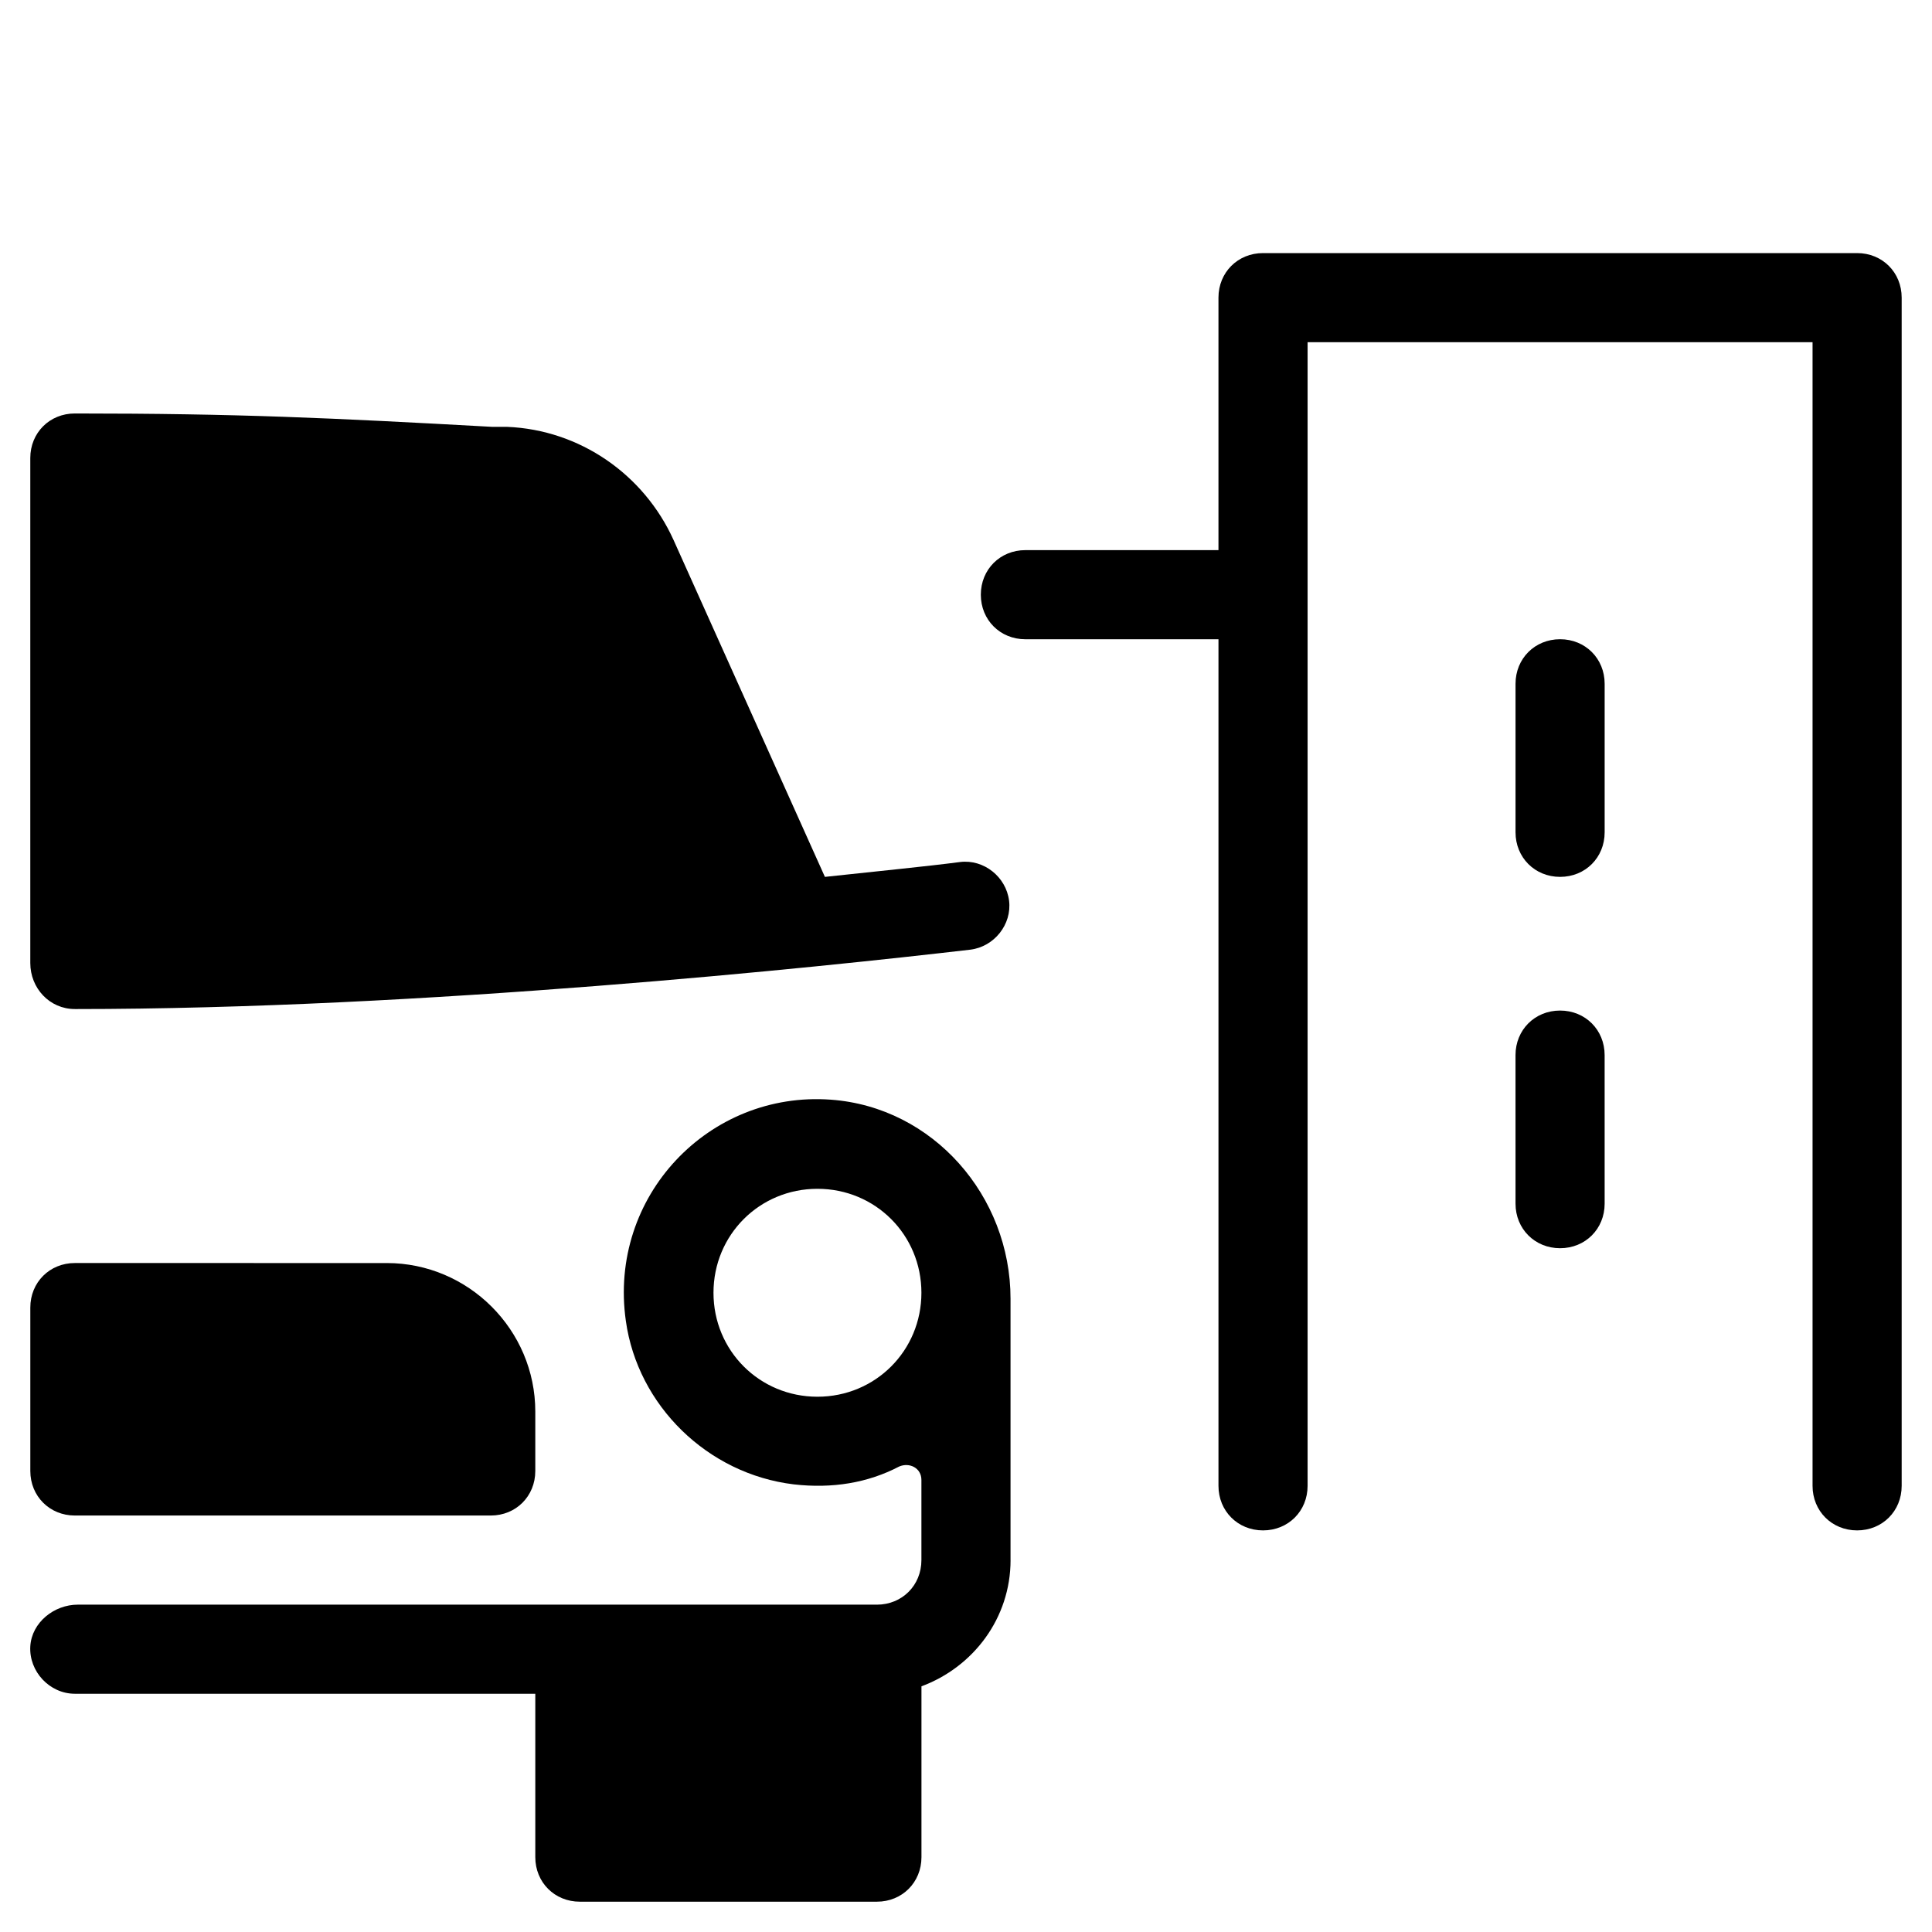
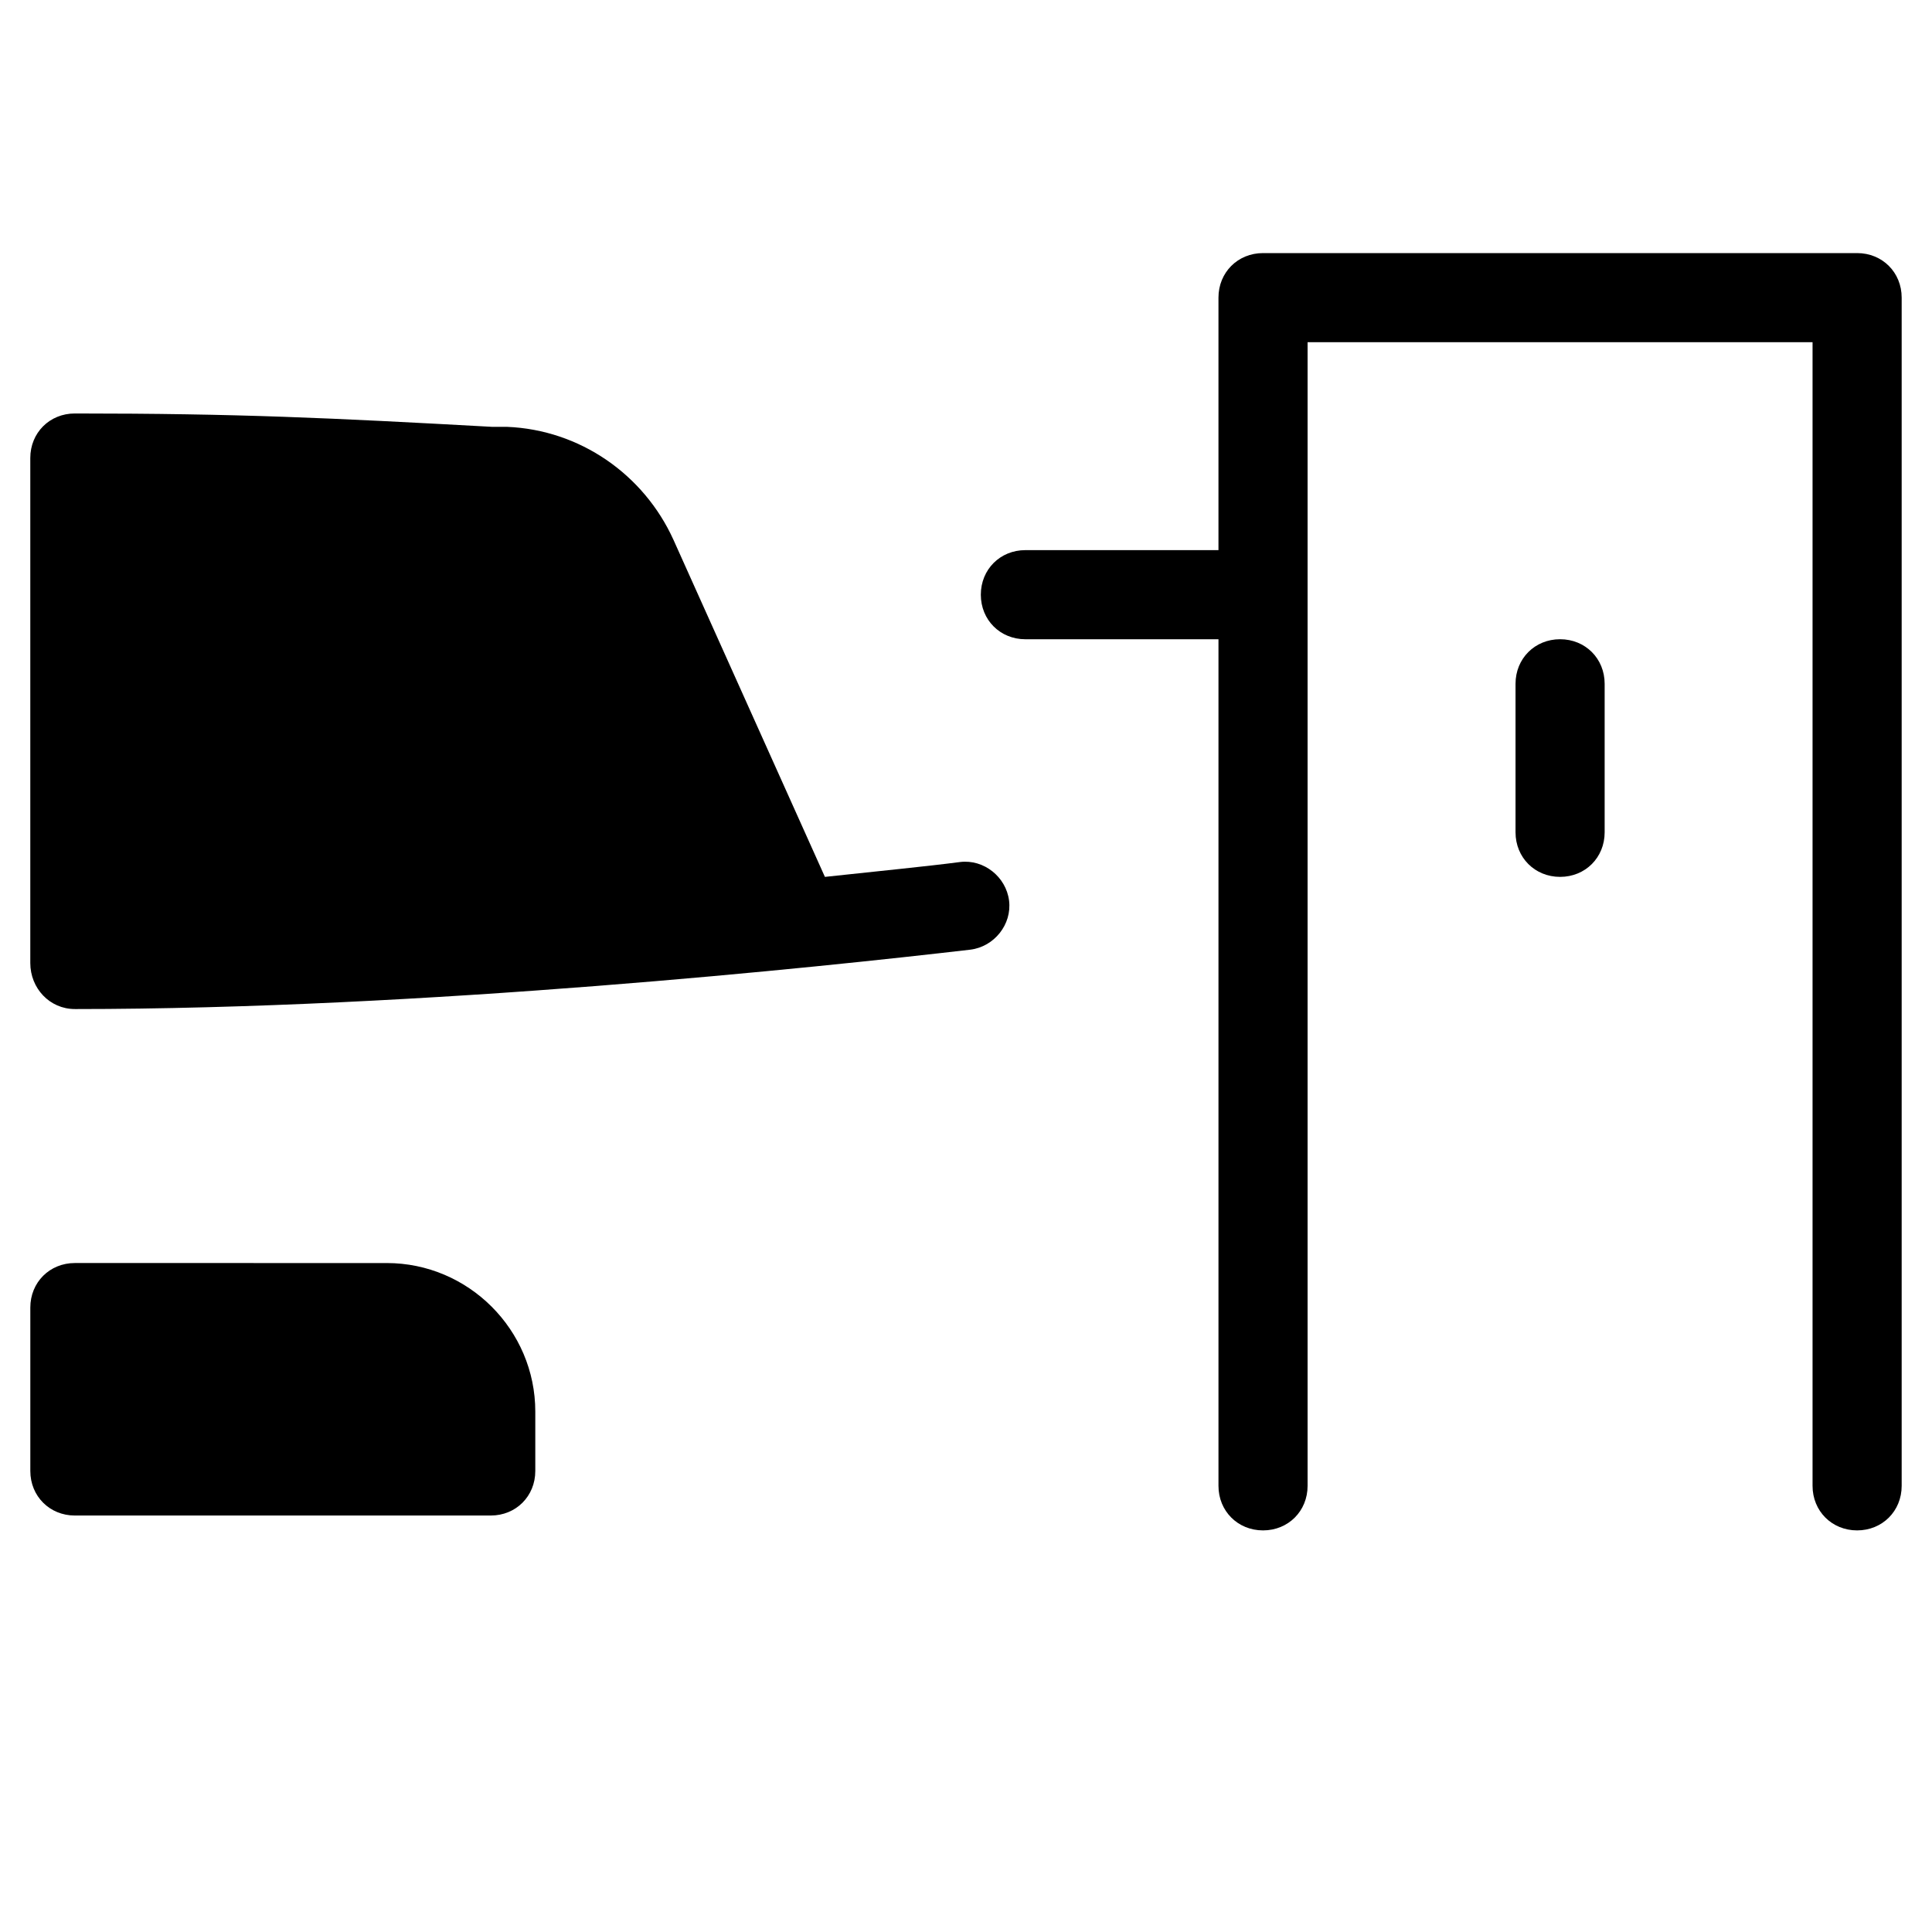
<svg xmlns="http://www.w3.org/2000/svg" fill="#000000" width="800px" height="800px" version="1.1" viewBox="144 144 512 512">
  <g>
-     <path d="m545.63 462.98c0 6.691 5.117 11.809 11.809 11.809s11.809-5.117 11.809-11.809l-0.004-39.363c0-6.691-5.117-11.809-11.809-11.809s-11.809 5.117-11.809 11.809z" />
    <path d="m557.44 376.38c6.691 0 11.809-5.117 11.809-11.809v-39.359c0-6.691-5.117-11.809-11.809-11.809s-11.809 5.117-11.809 11.809v39.359c0.004 6.691 5.117 11.809 11.809 11.809z" />
    <path d="m415.74 313.41h51.168v224.35c0 6.691 5.117 11.809 11.809 11.809s11.809-5.117 11.809-11.809v-303.07h133.82v303.07c0 6.691 5.117 11.809 11.809 11.809s11.809-5.117 11.809-11.809v-314.88c0-6.691-5.117-11.809-11.809-11.809h-157.44c-6.691 0-11.809 5.117-11.809 11.809v66.914l-51.168-0.004c-6.691 0-11.809 5.117-11.809 11.809s5.117 11.809 11.809 11.809z" />
    <path d="m163.84 545.63h110.21c6.691 0 11.809-5.117 11.809-11.809v-15.742c0-21.648-17.711-39.359-39.359-39.359l-82.656-0.004c-6.691 0-11.809 5.117-11.809 11.809v43.297c0.004 6.691 5.121 11.809 11.809 11.809z" />
-     <path d="m411.8 557.44v-69.273c0-27.16-20.469-50.773-47.625-52.742-32.273-2.363-59.039 25.586-54.316 58.648 3.148 22.434 21.648 40.539 44.477 43.297 10.234 1.18 19.68-0.395 27.945-4.723 2.754-1.18 5.902 0.395 5.902 3.543v21.254c0 6.691-5.117 11.809-11.809 11.809l-211.75-0.004c-6.297 0-12.203 4.723-12.594 11.02-0.395 6.691 5.117 12.594 11.809 12.594h122.02v43.297c0 6.691 5.117 11.809 11.809 11.809h78.719c6.691 0 11.809-5.117 11.809-11.809v-45.266c13.773-5.113 23.613-18.102 23.613-33.453zm-51.168-43.293c-15.352 0-27.551-12.203-27.551-27.551 0-15.352 12.203-27.551 27.551-27.551 15.352 0 27.551 12.203 27.551 27.551 0.004 15.348-12.199 27.551-27.551 27.551z" />
-     <path d="m163.84 411.41c92.102 0 196.8-11.02 237.34-15.742 6.297-0.789 11.02-6.691 10.234-12.988-0.789-6.297-6.691-11.02-12.988-10.234-9.055 1.18-21.254 2.363-35.816 3.938l-40.145-89.352c-7.871-17.32-24.797-29.125-44.082-29.914h-3.938c-42.902-2.363-67.309-3.543-110.61-3.543-6.691 0-11.809 5.117-11.809 11.809v133.82c0.004 6.691 5.121 12.203 11.809 12.203z" />
+     <path d="m163.84 411.41c92.102 0 196.8-11.02 237.34-15.742 6.297-0.789 11.02-6.691 10.234-12.988-0.789-6.297-6.691-11.02-12.988-10.234-9.055 1.18-21.254 2.363-35.816 3.938l-40.145-89.352c-7.871-17.32-24.797-29.125-44.082-29.914h-3.938c-42.902-2.363-67.309-3.543-110.61-3.543-6.691 0-11.809 5.117-11.809 11.809v133.82c0.004 6.691 5.121 12.203 11.809 12.203" />
  </g>
</svg>